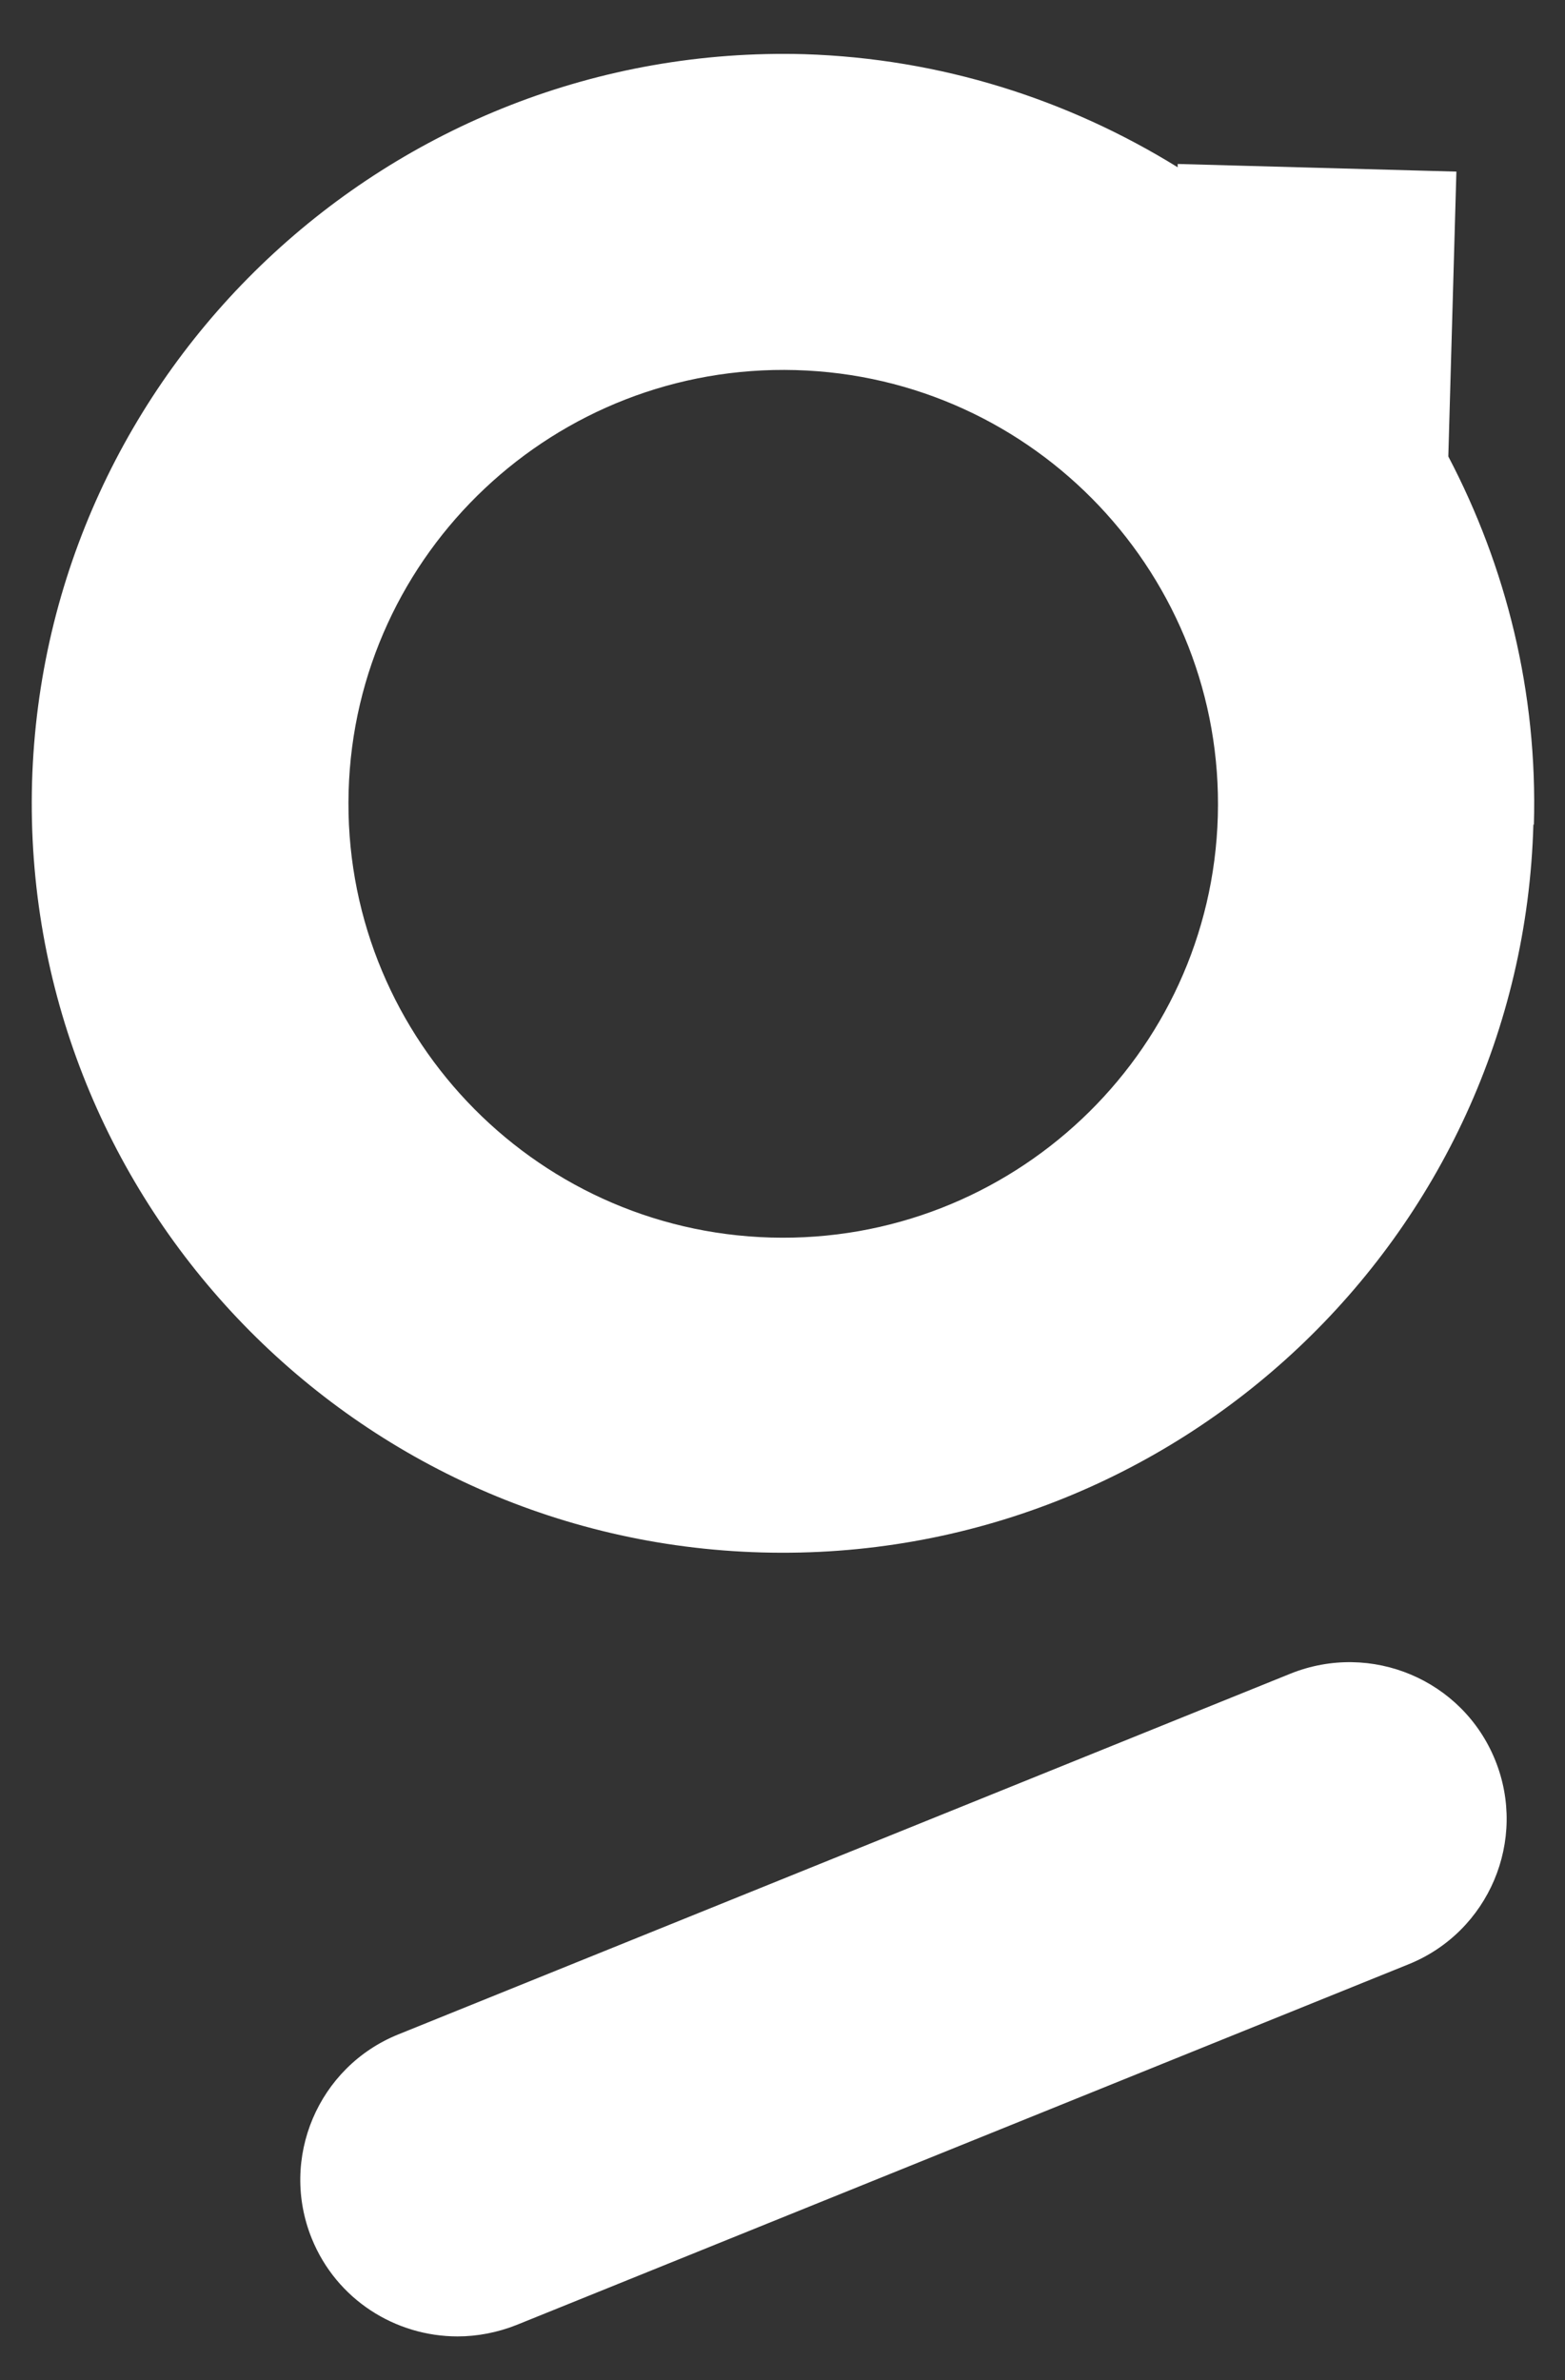
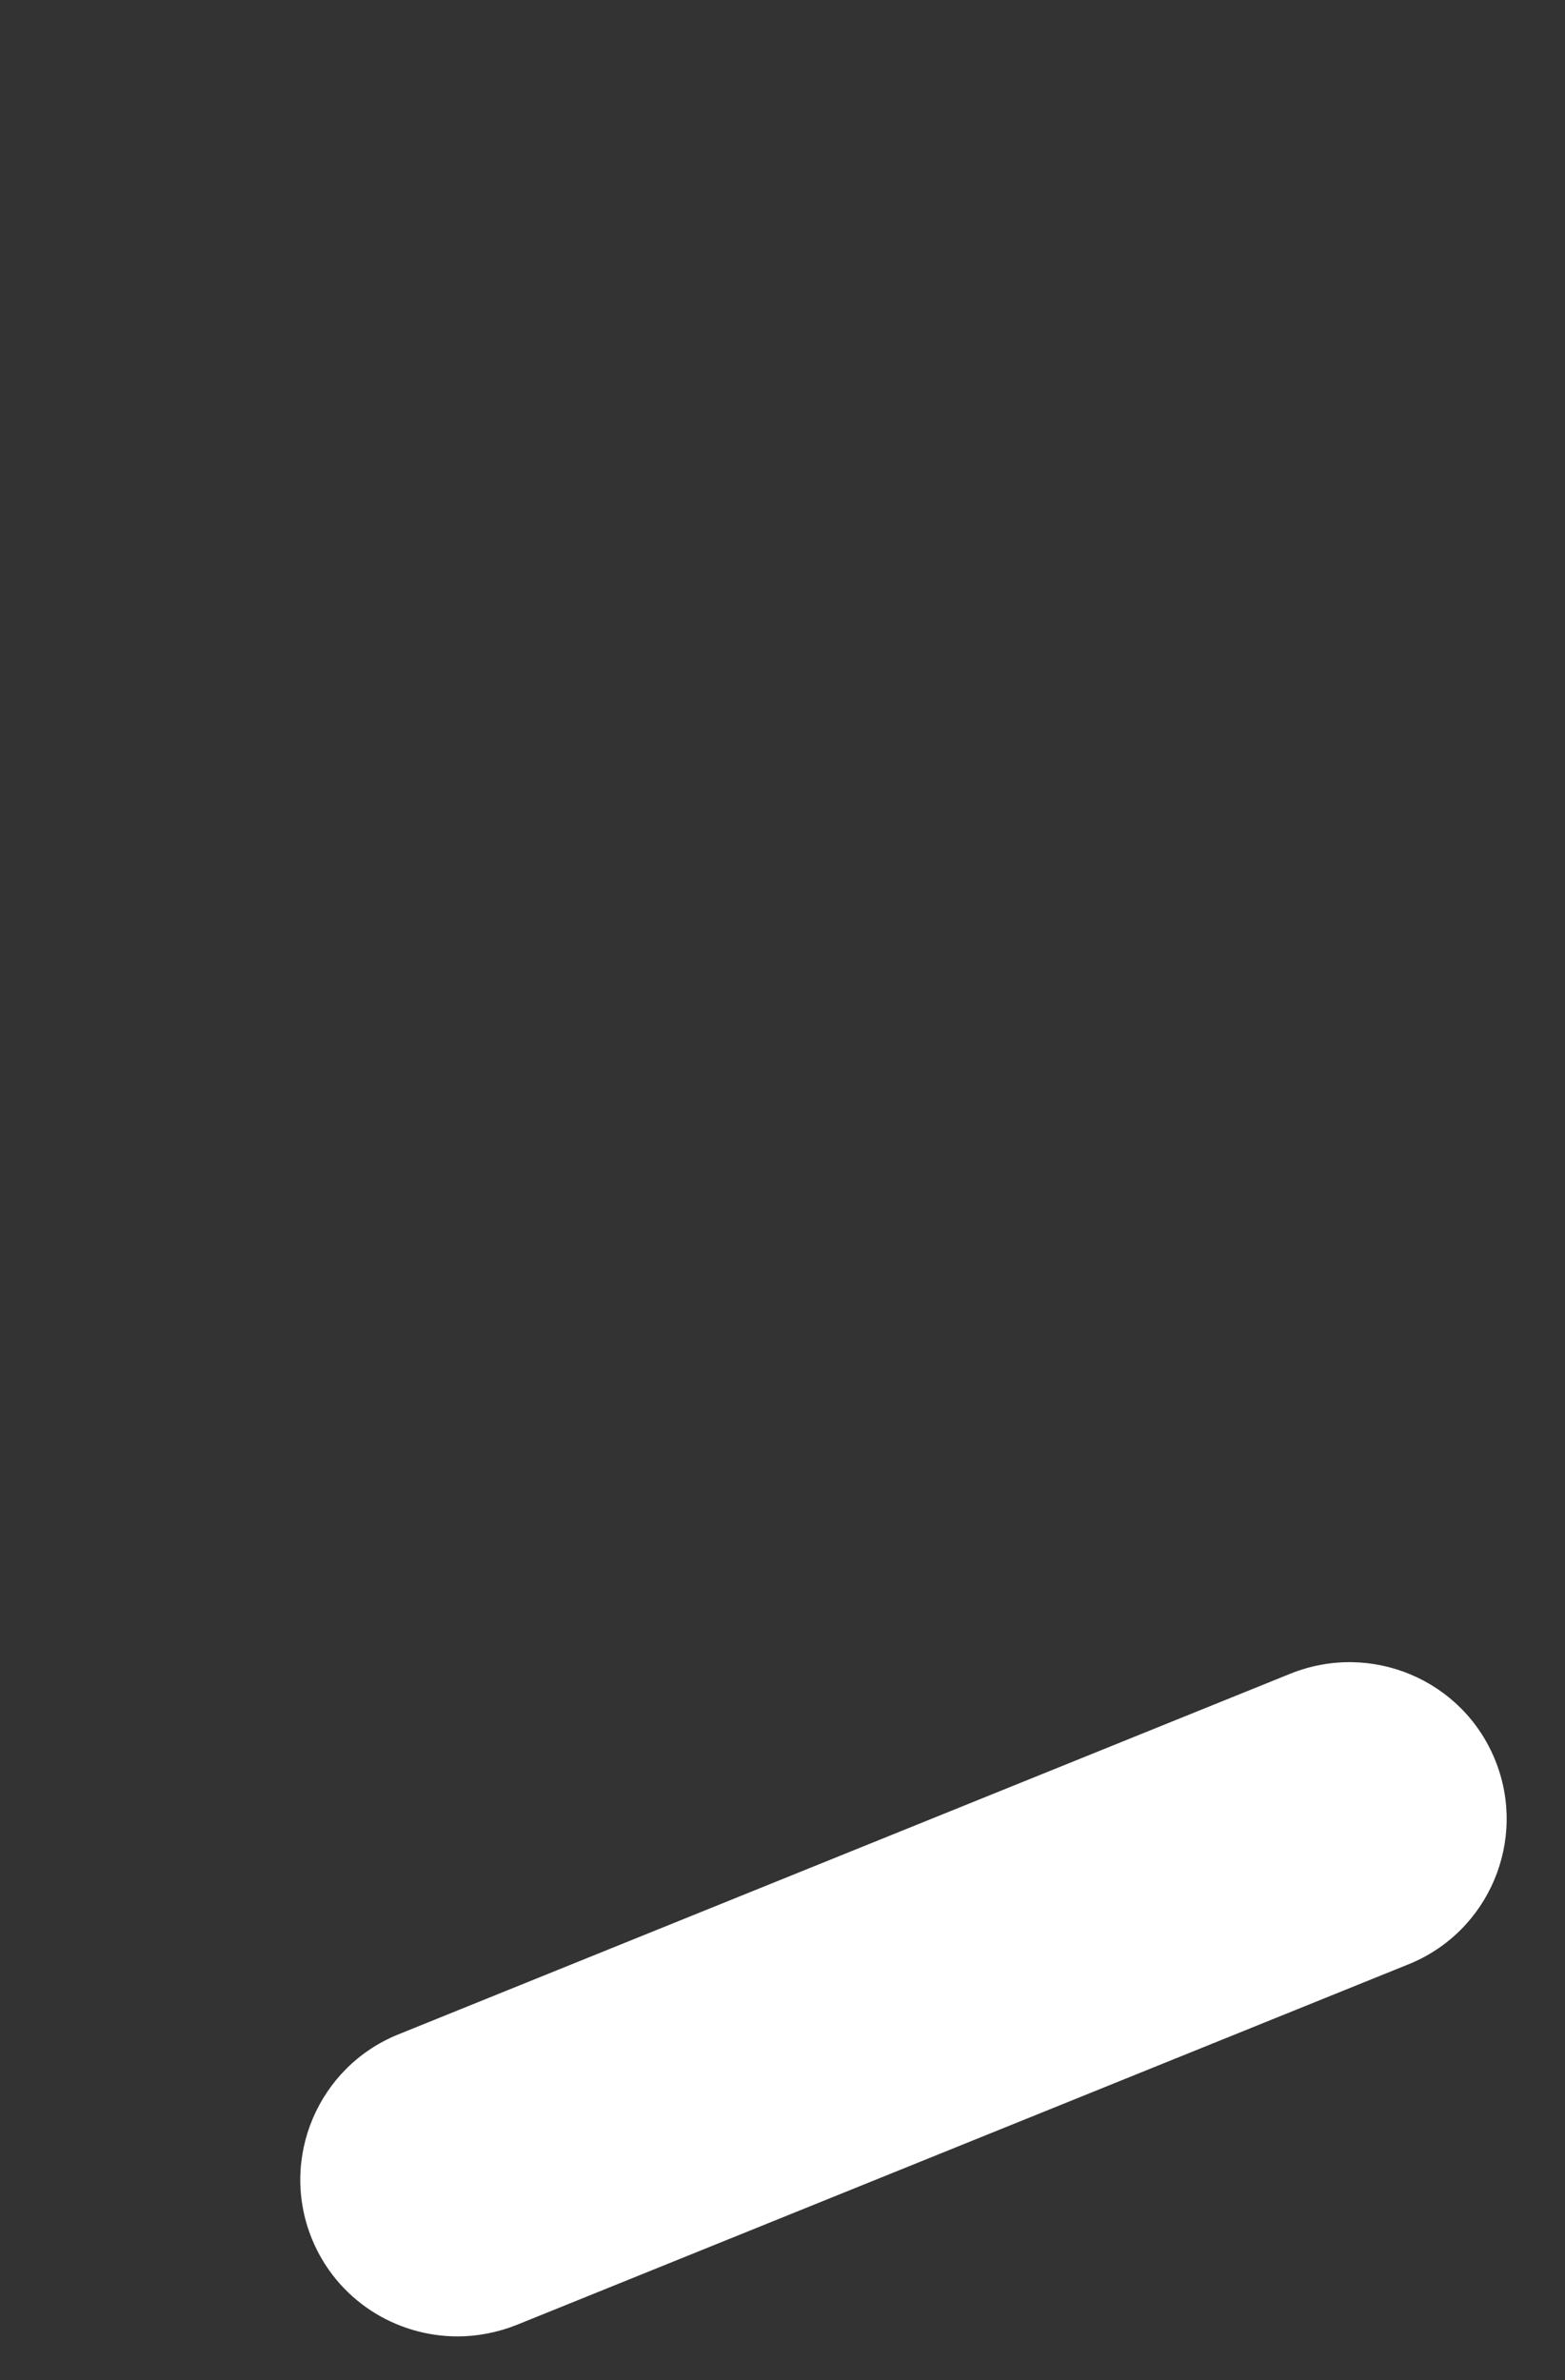
<svg xmlns="http://www.w3.org/2000/svg" width="25" height="38" viewBox="0 0 25 38" fill="none">
  <rect x="0" y="0" width="25" height="38" fill="#333333" stroke="none" />
-   <path d="M24.503 13.169C24.564 11.051 24.06 9.048 23.136 7.288L23.265 2.74L18.813 2.618V2.671C17.064 1.589 15.032 0.934 12.848 0.865C6.233 0.683 0.703 5.901 0.512 12.491C0.329 19.089 5.553 24.605 12.168 24.787C18.782 24.97 24.312 19.759 24.495 13.162L24.503 13.169ZM5.569 12.636C5.676 8.819 8.876 5.802 12.71 5.909C16.537 6.015 19.561 9.208 19.454 13.032C19.347 16.849 16.147 19.866 12.313 19.759C8.486 19.652 5.462 16.46 5.569 12.636Z" fill="white" />
  <path d="M20.615 26.722L6.363 32.482C5.08 33 4.461 34.463 4.981 35.743C5.378 36.718 6.317 37.304 7.31 37.304C7.623 37.304 7.944 37.243 8.25 37.122L22.502 31.362C23.785 30.844 24.404 29.381 23.884 28.101C23.365 26.822 21.906 26.204 20.615 26.722Z" fill="white" />
</svg>